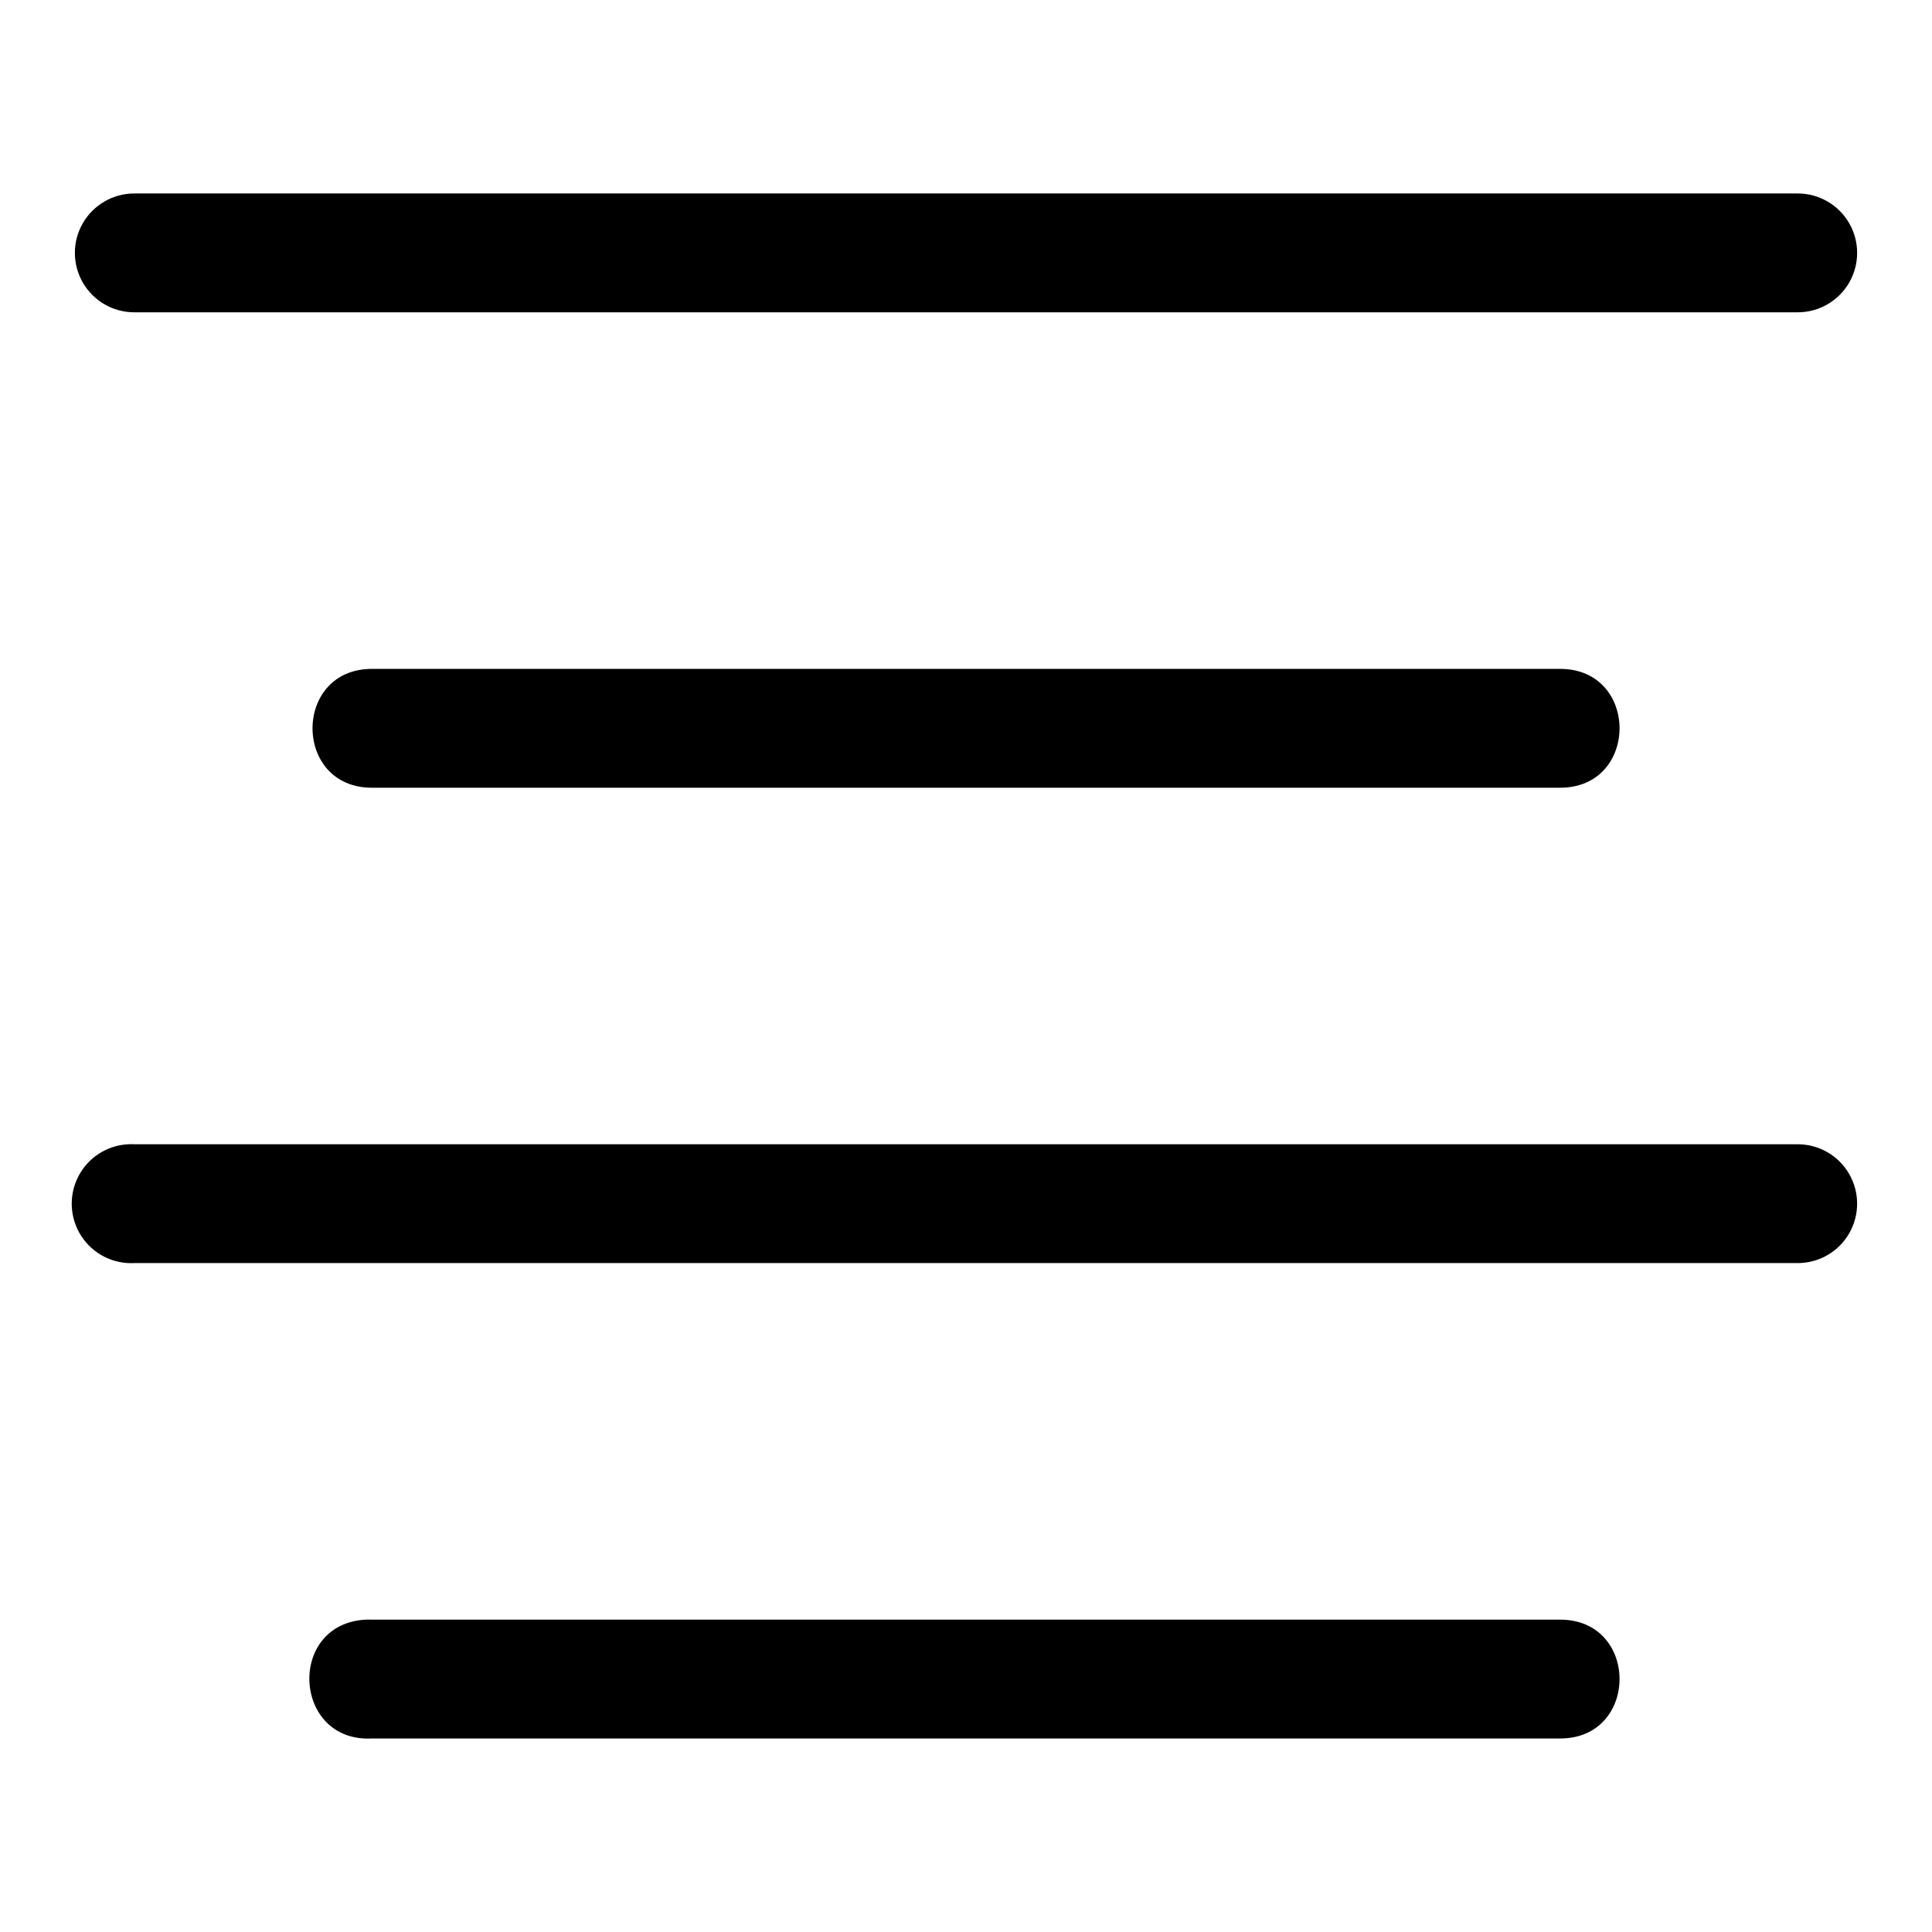
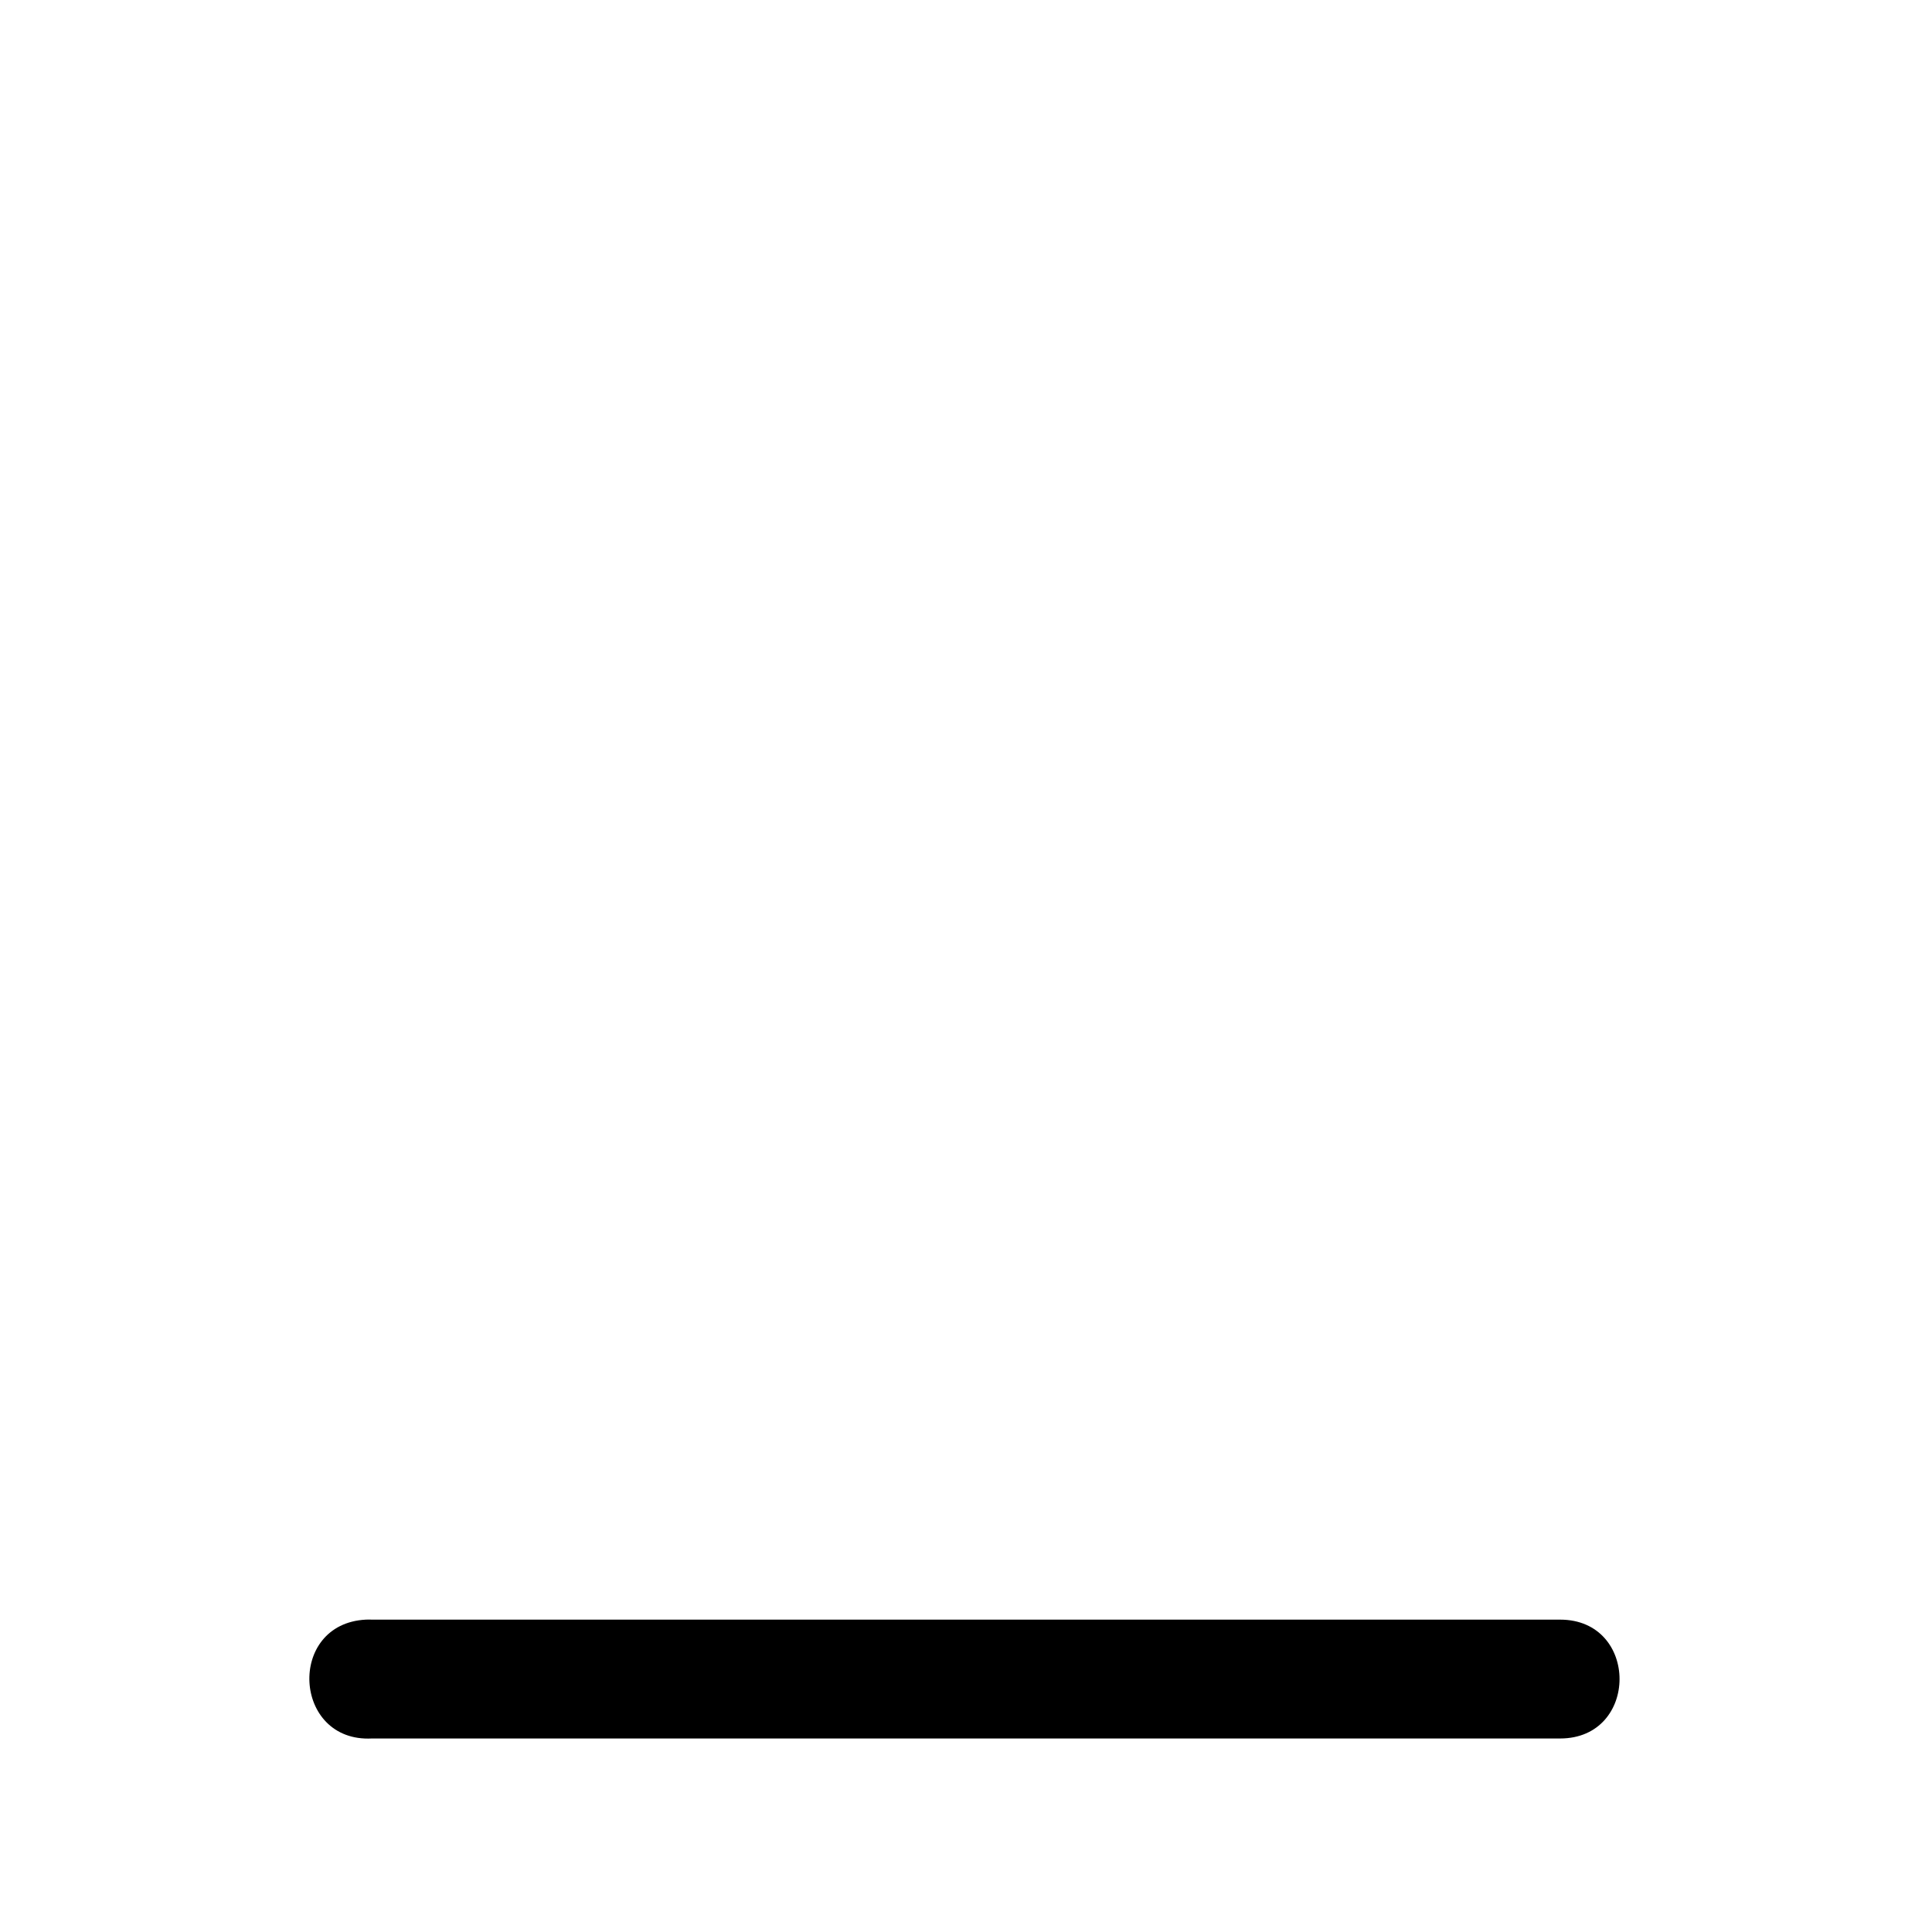
<svg xmlns="http://www.w3.org/2000/svg" fill="#000000" width="800px" height="800px" version="1.1" viewBox="144 144 512 512">
  <g>
-     <path d="m179.59 195.27c-5.625 0-10.824 3-13.637 7.875-2.816 4.871-2.816 10.875 0 15.746 2.812 4.875 8.012 7.875 13.637 7.875h440.82c5.629 0 10.828-3 13.641-7.875 2.812-4.871 2.812-10.875 0-15.746-2.812-4.875-8.012-7.875-13.641-7.875z" />
    <path d="m240.94 573.22c-20.996 1.082-19.371 32.582 1.629 31.496h314.88c20.996 0 20.996-31.496 0-31.496h-314.88c-0.543-0.027-1.086-0.027-1.629 0z" />
-     <path d="m177.96 447.24c-5.625 0.289-10.668 3.559-13.227 8.578-2.562 5.016-2.254 11.02 0.812 15.746 3.062 4.727 8.418 7.461 14.043 7.168h440.82c5.629 0 10.824-3 13.641-7.871 2.812-4.875 2.812-10.875 0-15.75-2.816-4.871-8.012-7.871-13.641-7.871h-440.82c-0.543-0.031-1.086-0.031-1.629 0z" />
-     <path d="m242.57 321.26c-20.996 0-20.996 31.496 0 31.496h314.88c20.996 0 20.996-31.496 0-31.496z" />
  </g>
</svg>